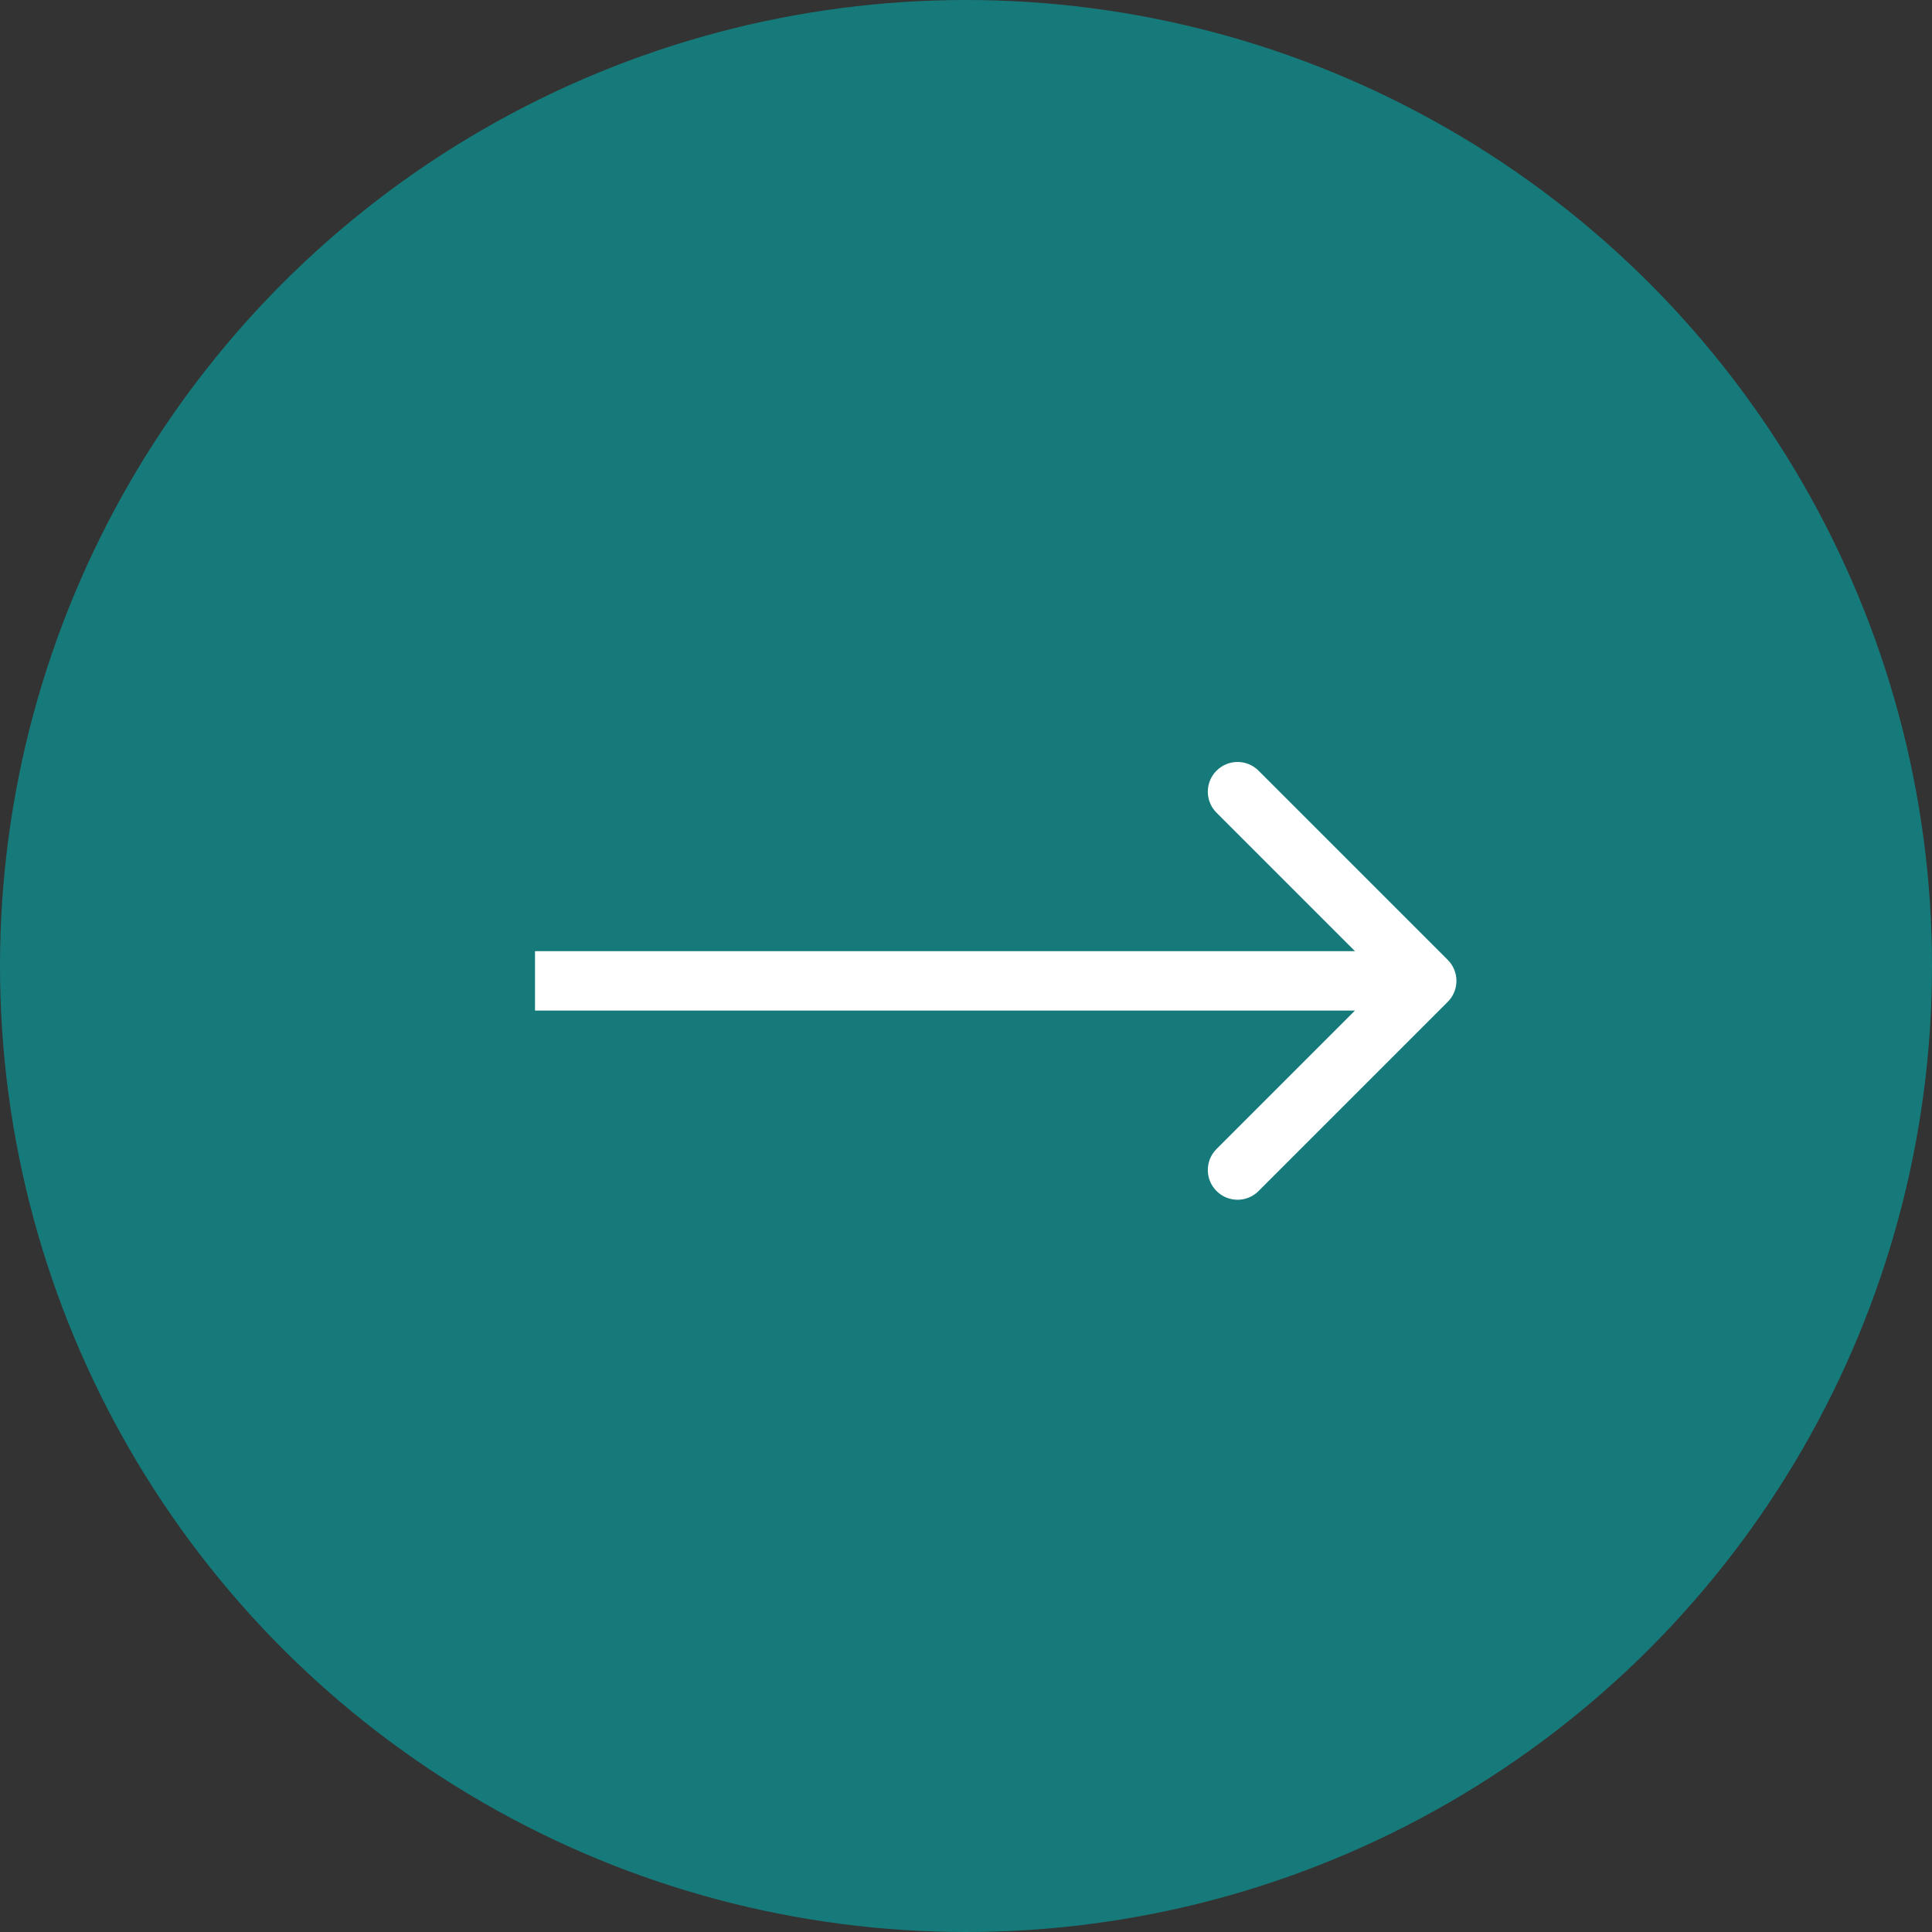
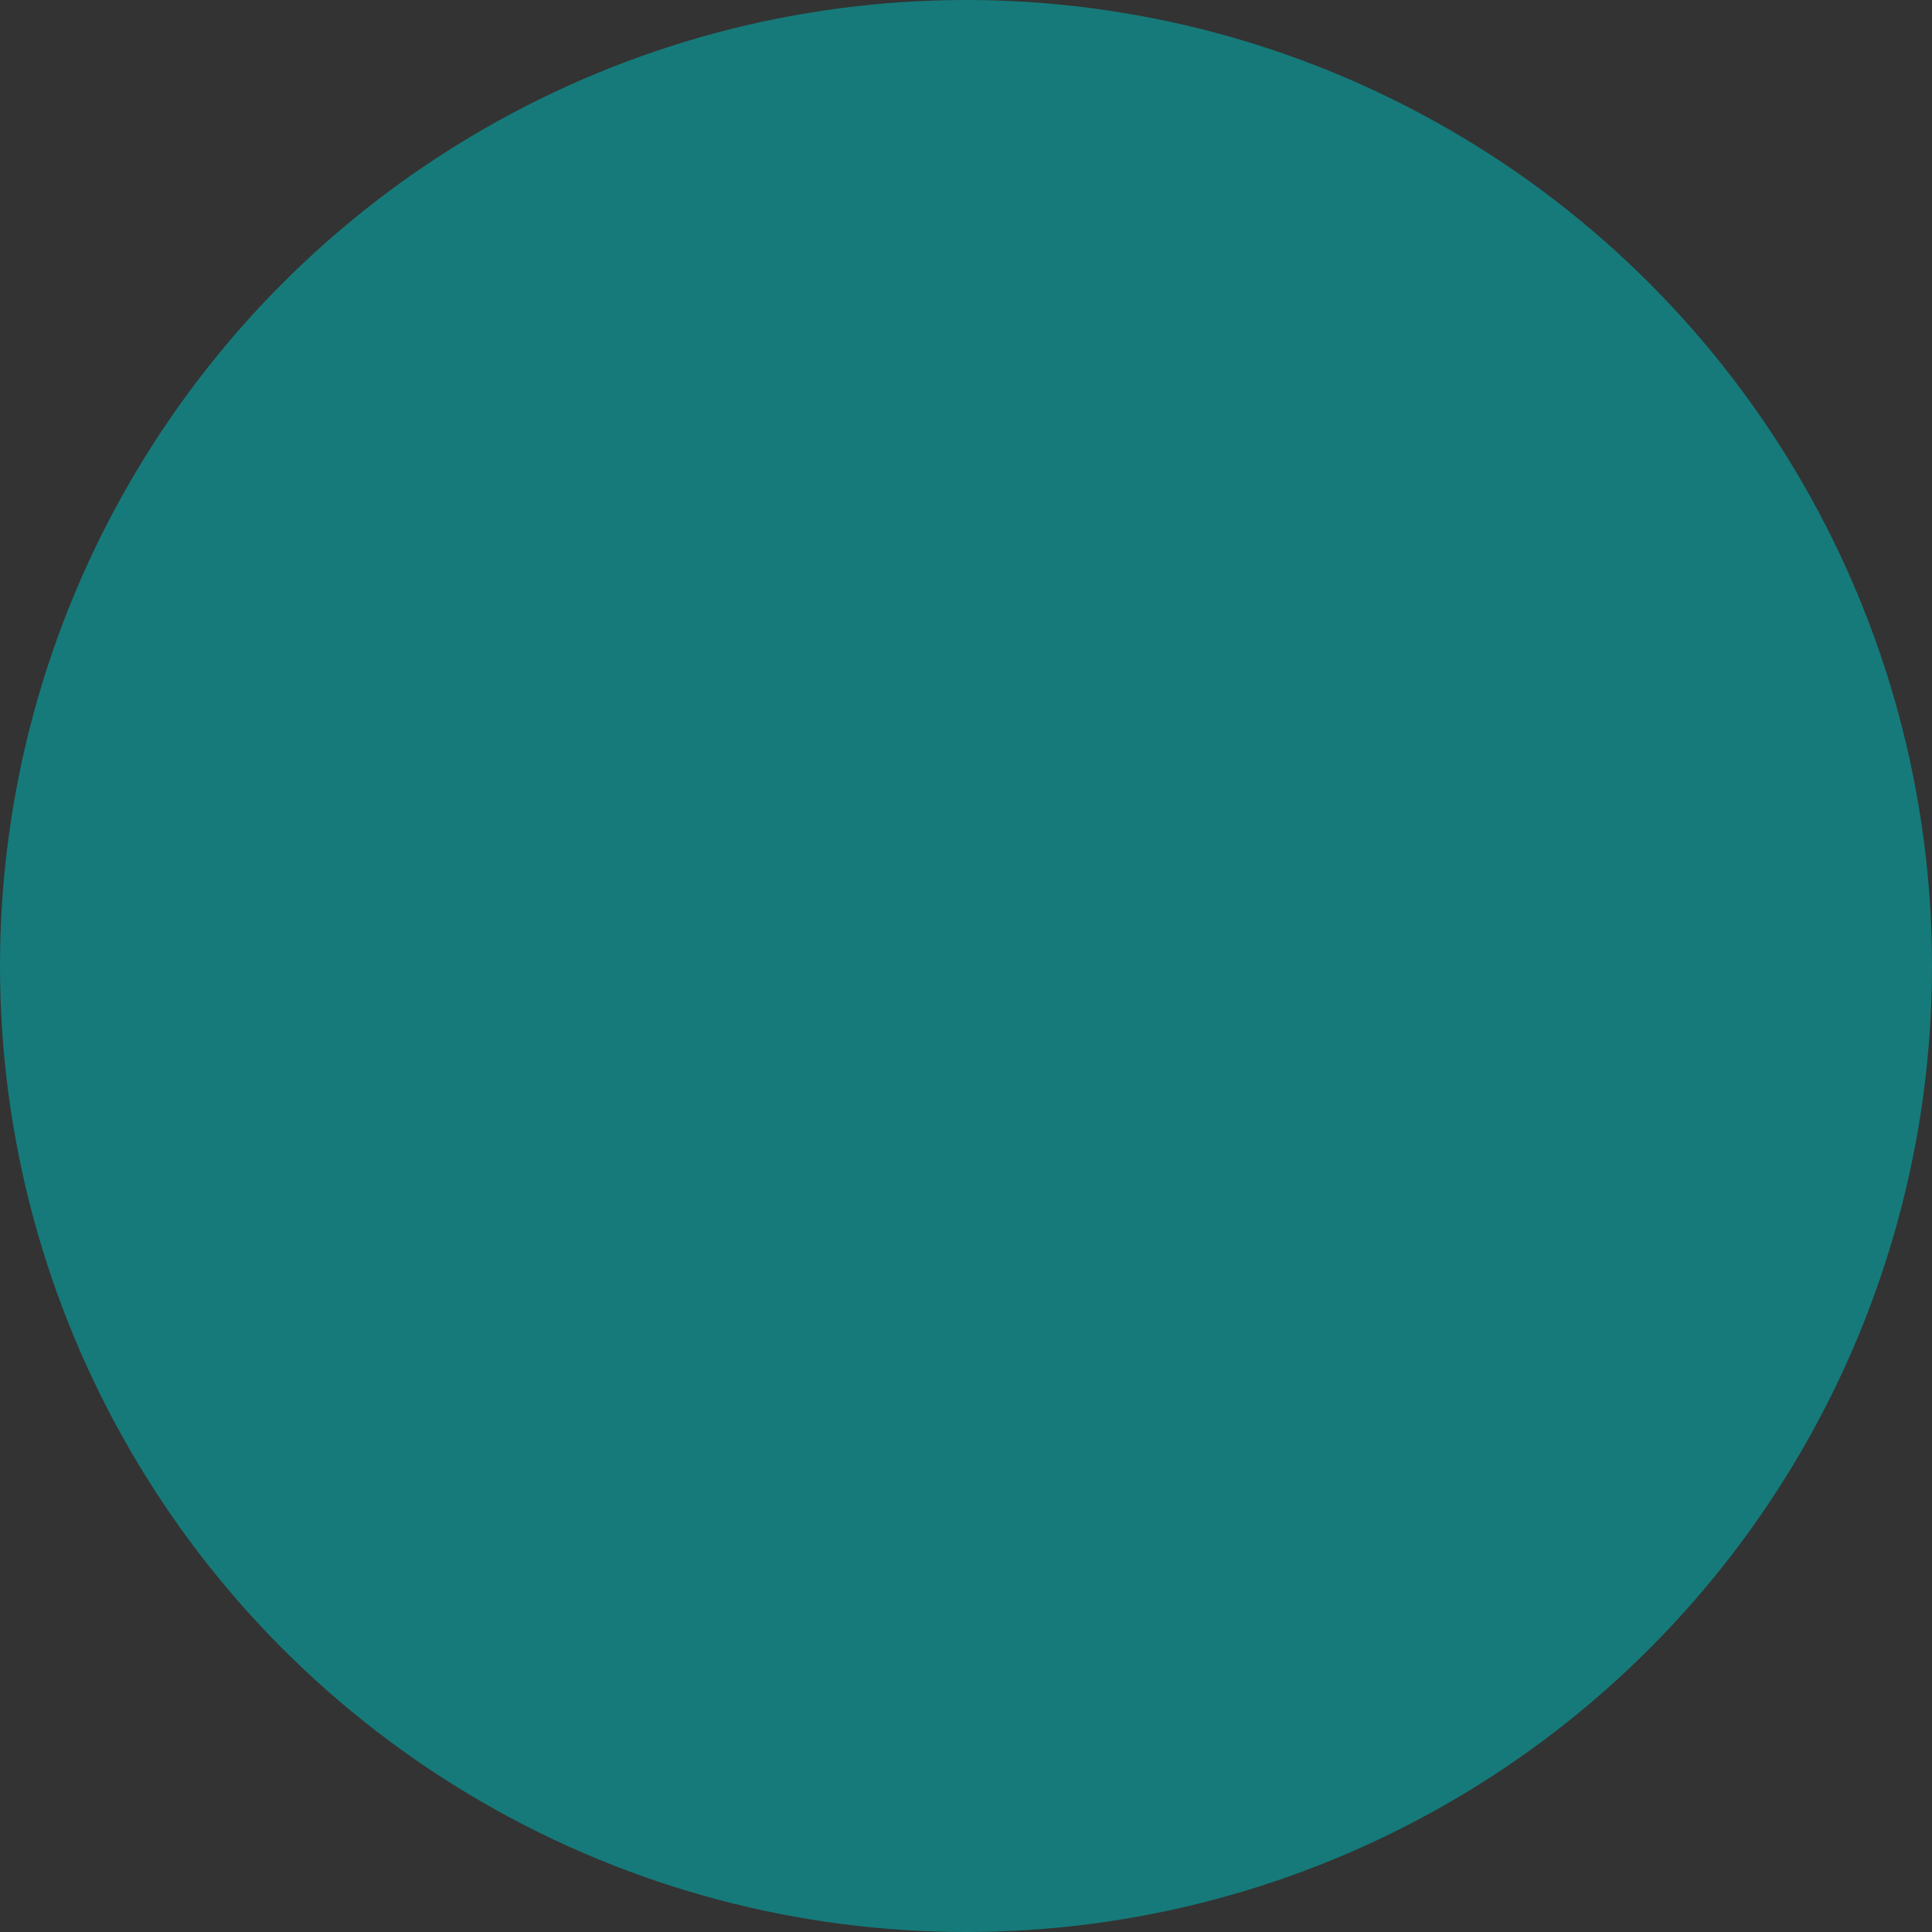
<svg xmlns="http://www.w3.org/2000/svg" width="65" height="65" viewBox="0 0 65 65" fill="none">
  <rect x="0" y="0" width="65" height="65" fill="#333333" stroke="none" />
  <circle cx="32.5" cy="32.5" r="32.5" fill="#167A7A" />
-   <path d="M48.707 33.707C49.098 33.317 49.098 32.683 48.707 32.293L42.343 25.929C41.953 25.538 41.319 25.538 40.929 25.929C40.538 26.32 40.538 26.953 40.929 27.343L46.586 33L40.929 38.657C40.538 39.047 40.538 39.681 40.929 40.071C41.319 40.462 41.953 40.462 42.343 40.071L48.707 33.707ZM18 34H48V32H18V34Z" fill="white" />
</svg>